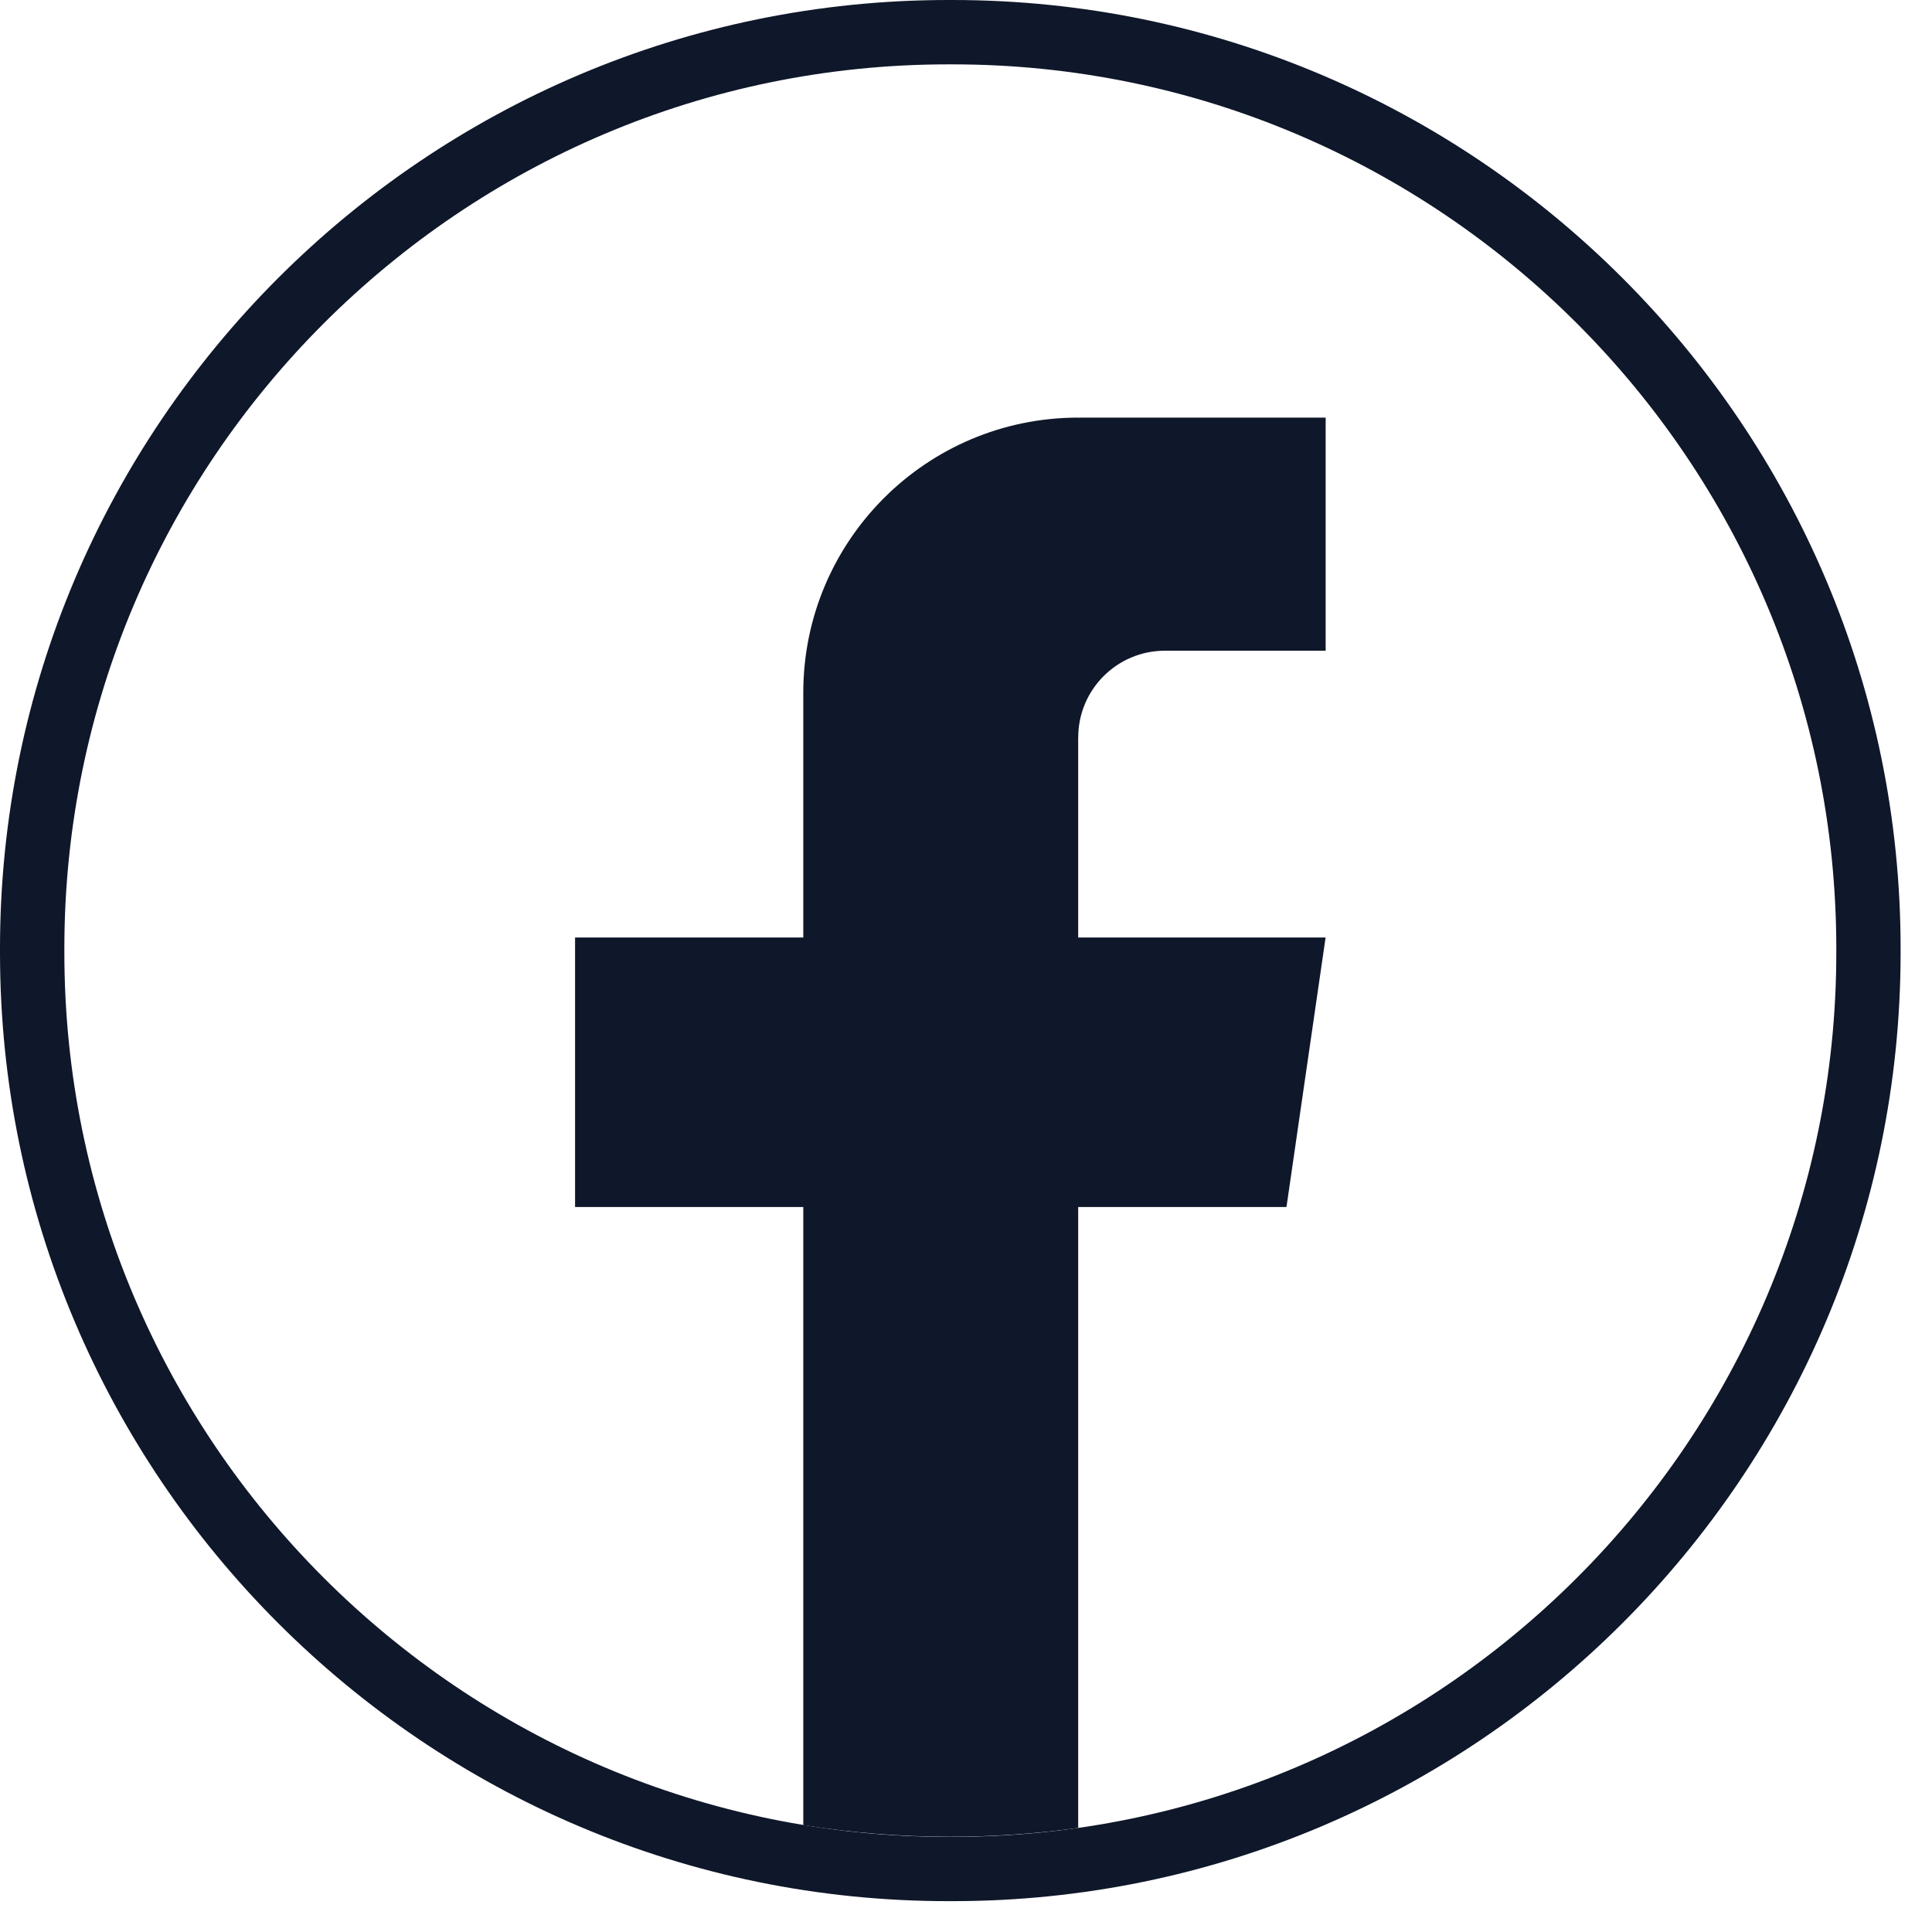
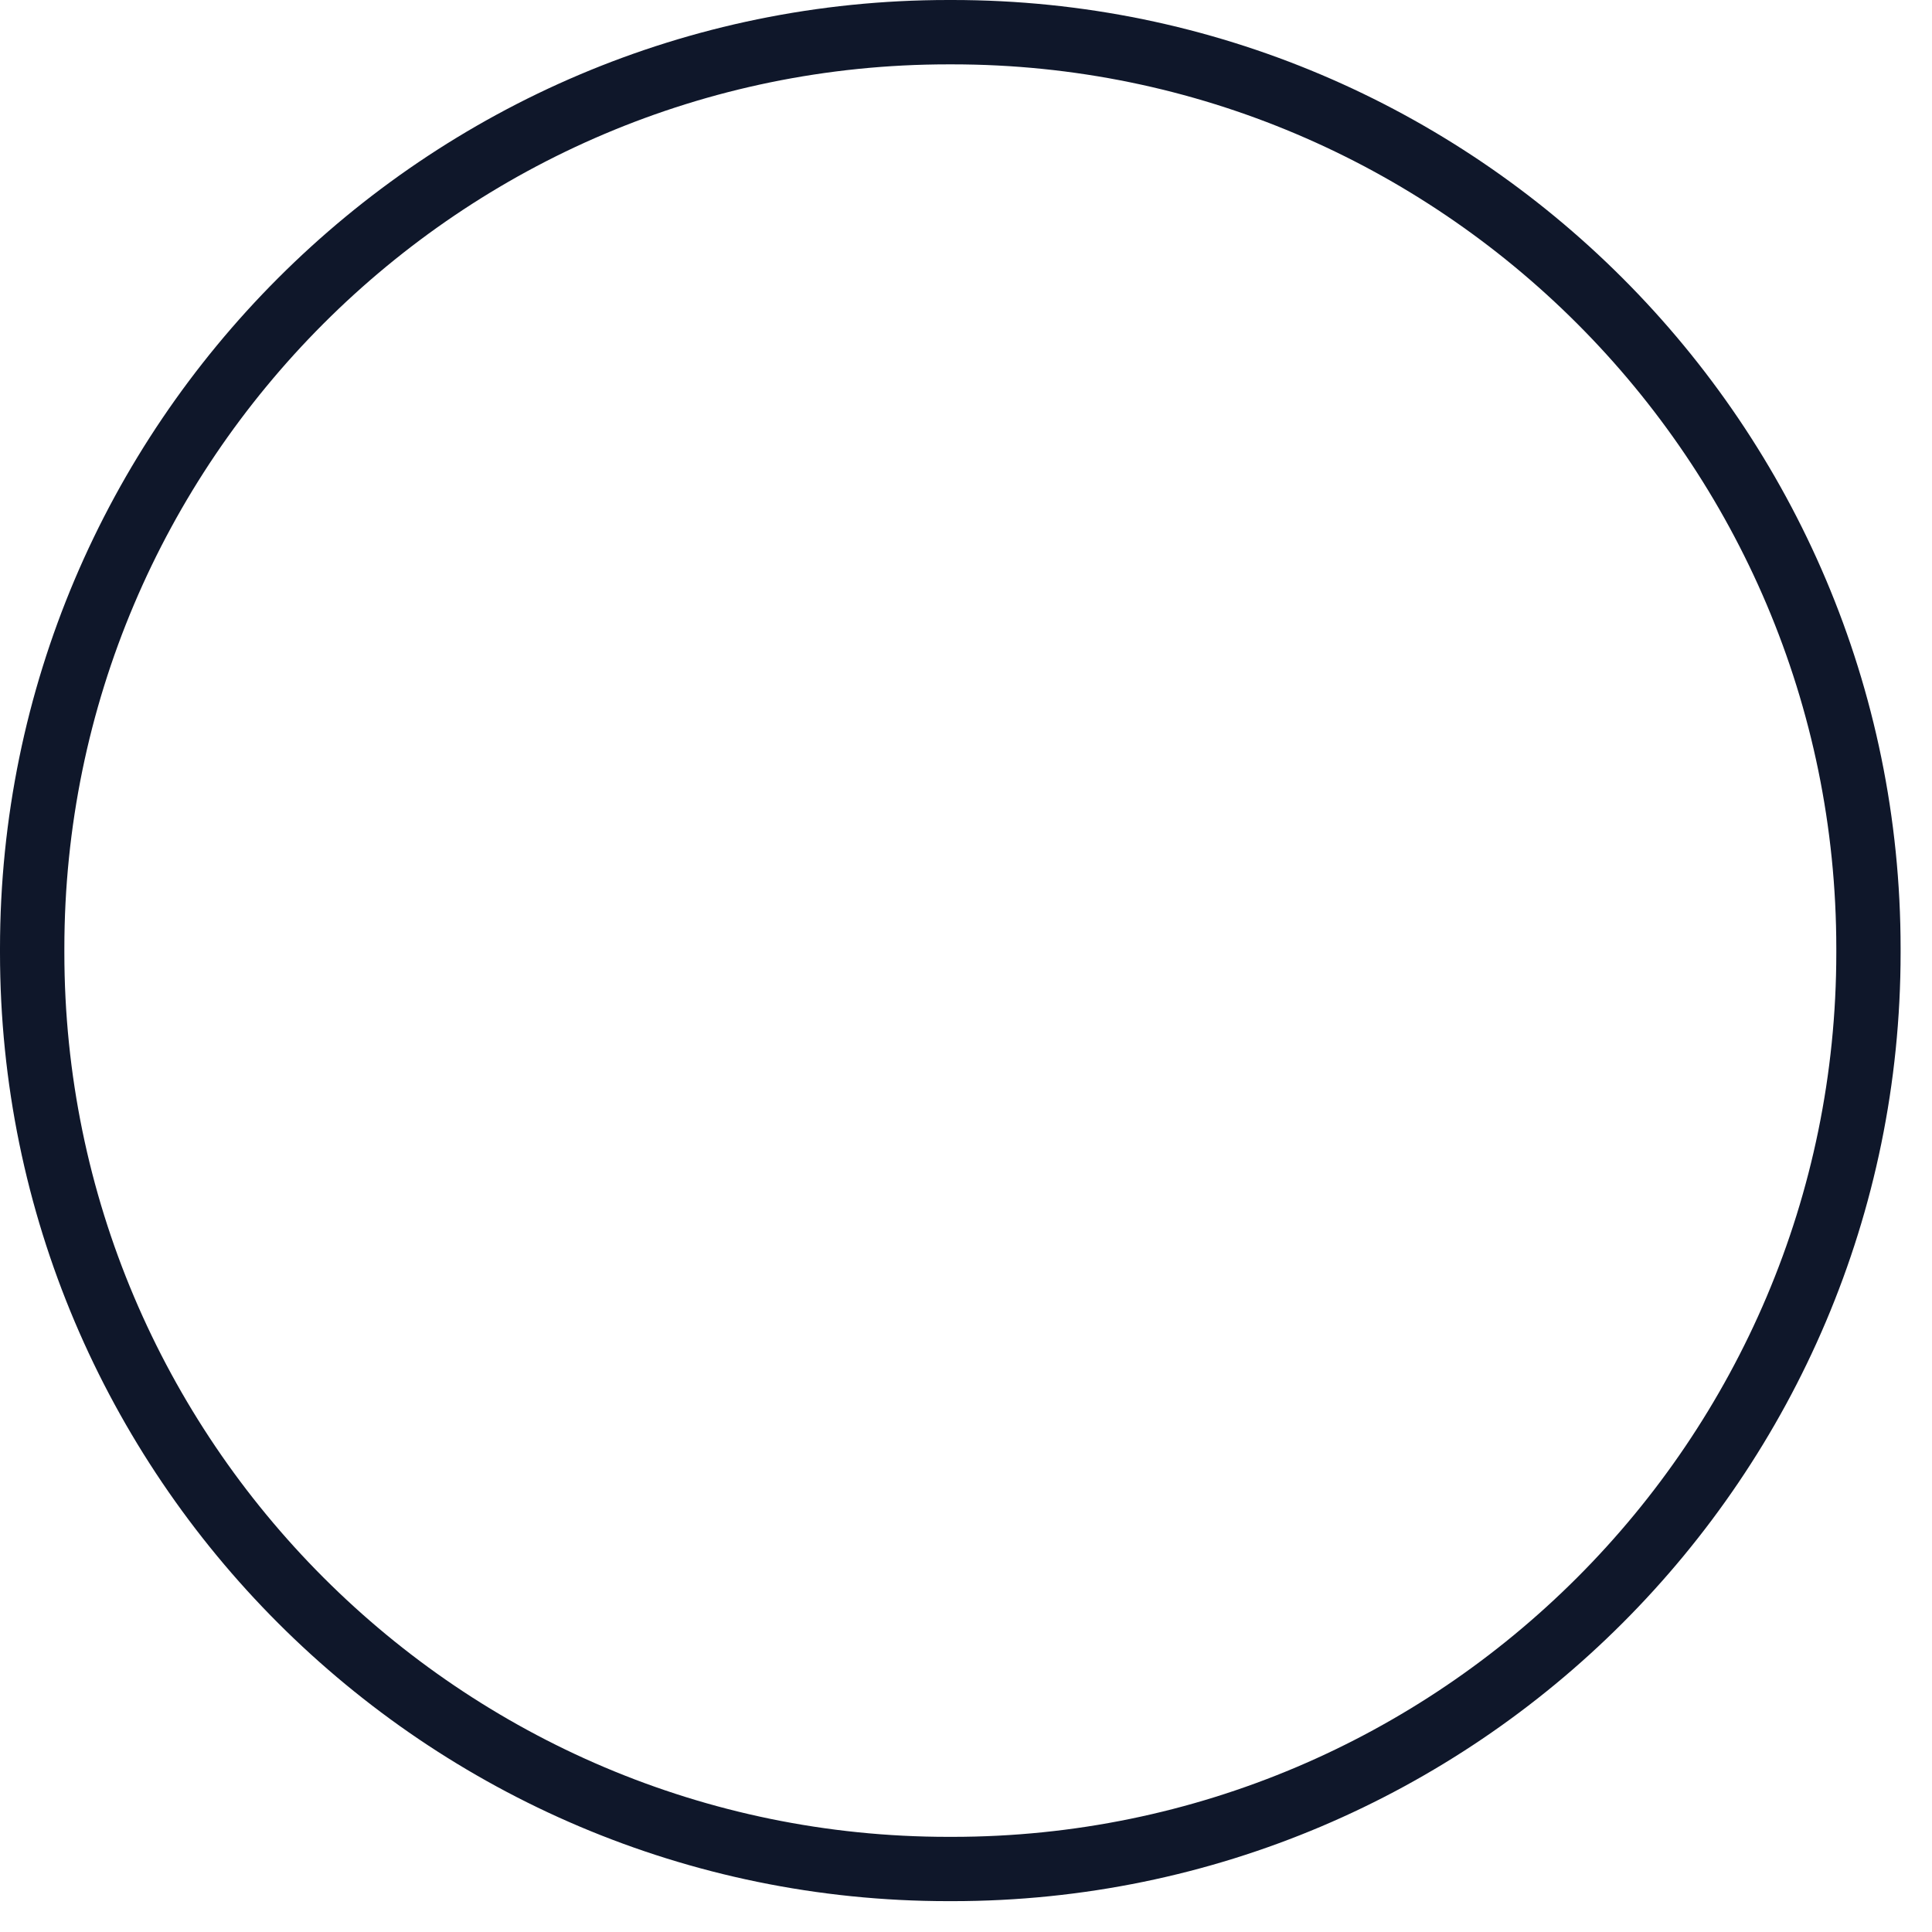
<svg xmlns="http://www.w3.org/2000/svg" width="32" height="32" viewBox="0 0 32 32" fill="none">
  <path d="M15.775 31.489H15.706C7.046 31.489 0 24.442 0 15.779V15.71C0 7.048 7.046 0 15.706 0H15.775C24.435 0 31.48 7.048 31.48 15.71V15.779C31.48 24.442 24.435 31.489 15.775 31.489ZM15.706 1.066C7.633 1.066 1.066 7.635 1.066 15.71V15.779C1.066 23.855 7.633 30.424 15.706 30.424H15.775C23.848 30.424 30.415 23.855 30.415 15.779V15.71C30.415 7.635 23.848 1.066 15.775 1.066H15.706Z" fill="#0F172A" />
-   <path d="M17.858 12.214V15.528H21.956L21.308 19.992H17.858V30.276C17.167 30.372 16.459 30.422 15.741 30.422C14.912 30.422 14.098 30.356 13.305 30.229V19.992H9.525V15.528H13.305V11.473C13.305 8.958 15.343 6.917 17.859 6.917V6.92C17.867 6.92 17.873 6.917 17.881 6.917H21.957V10.778H19.294C18.502 10.778 17.859 11.421 17.859 12.213L17.858 12.214Z" fill="#0F172A" />
</svg>